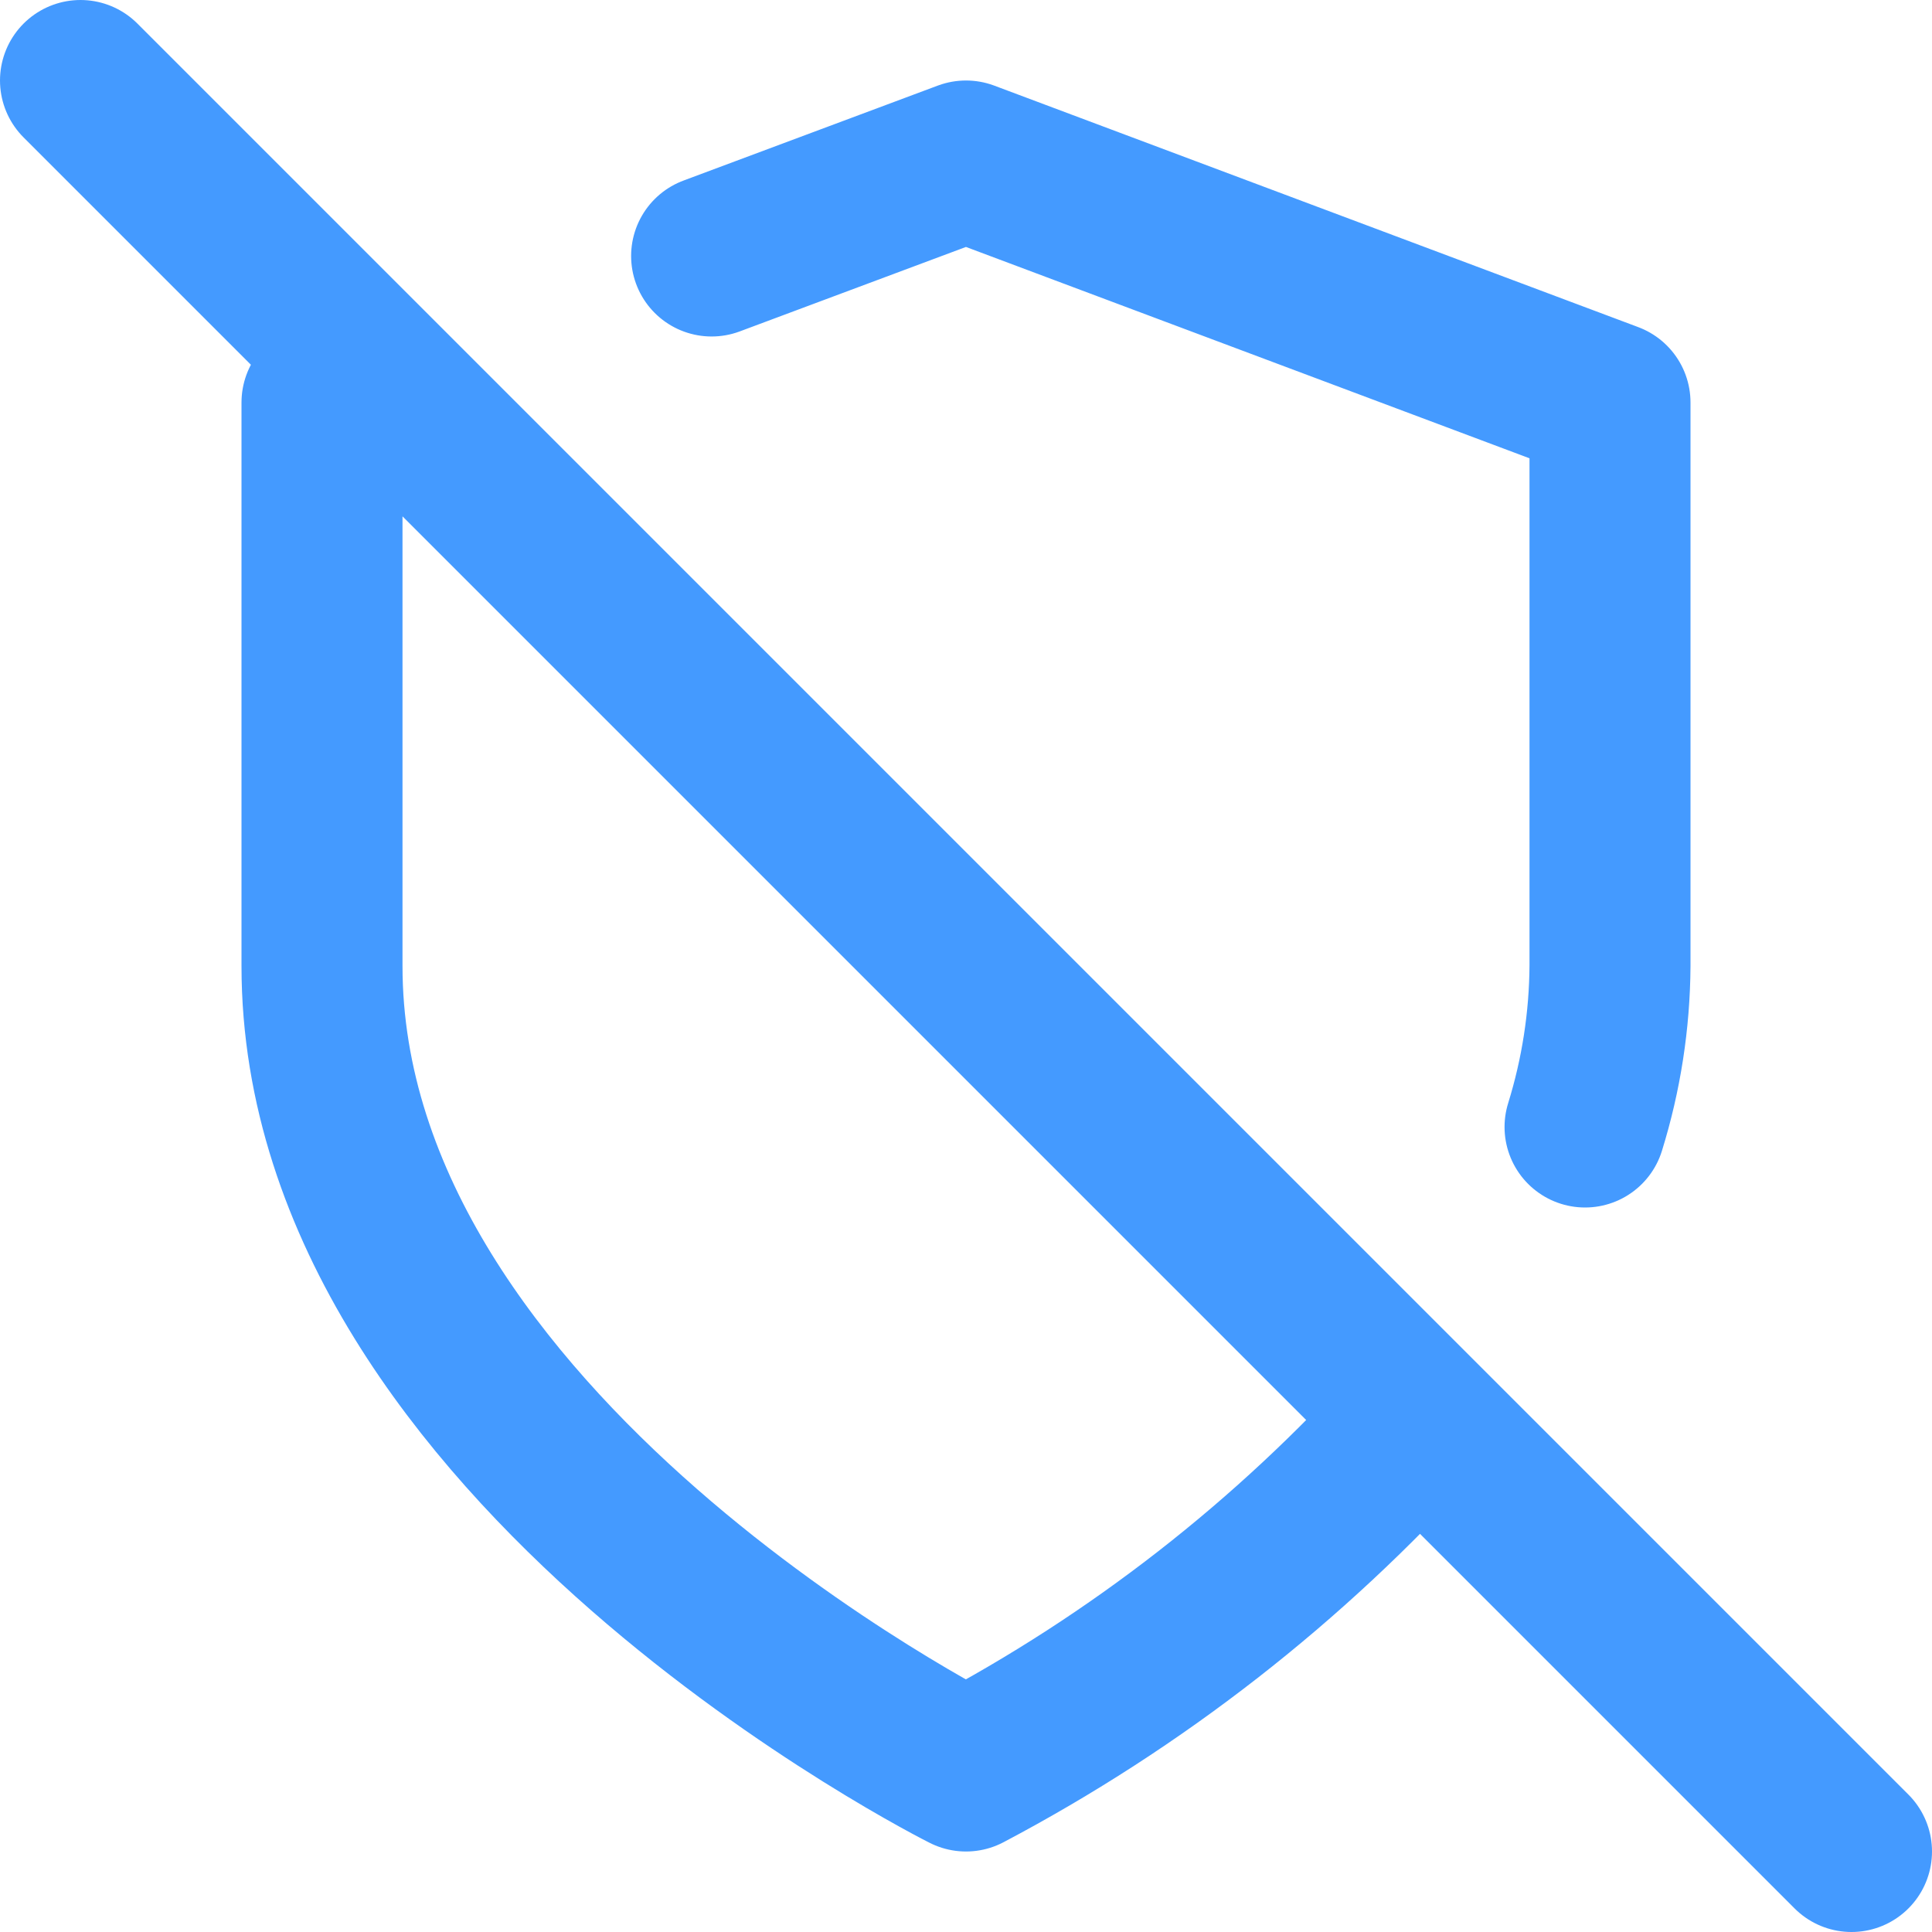
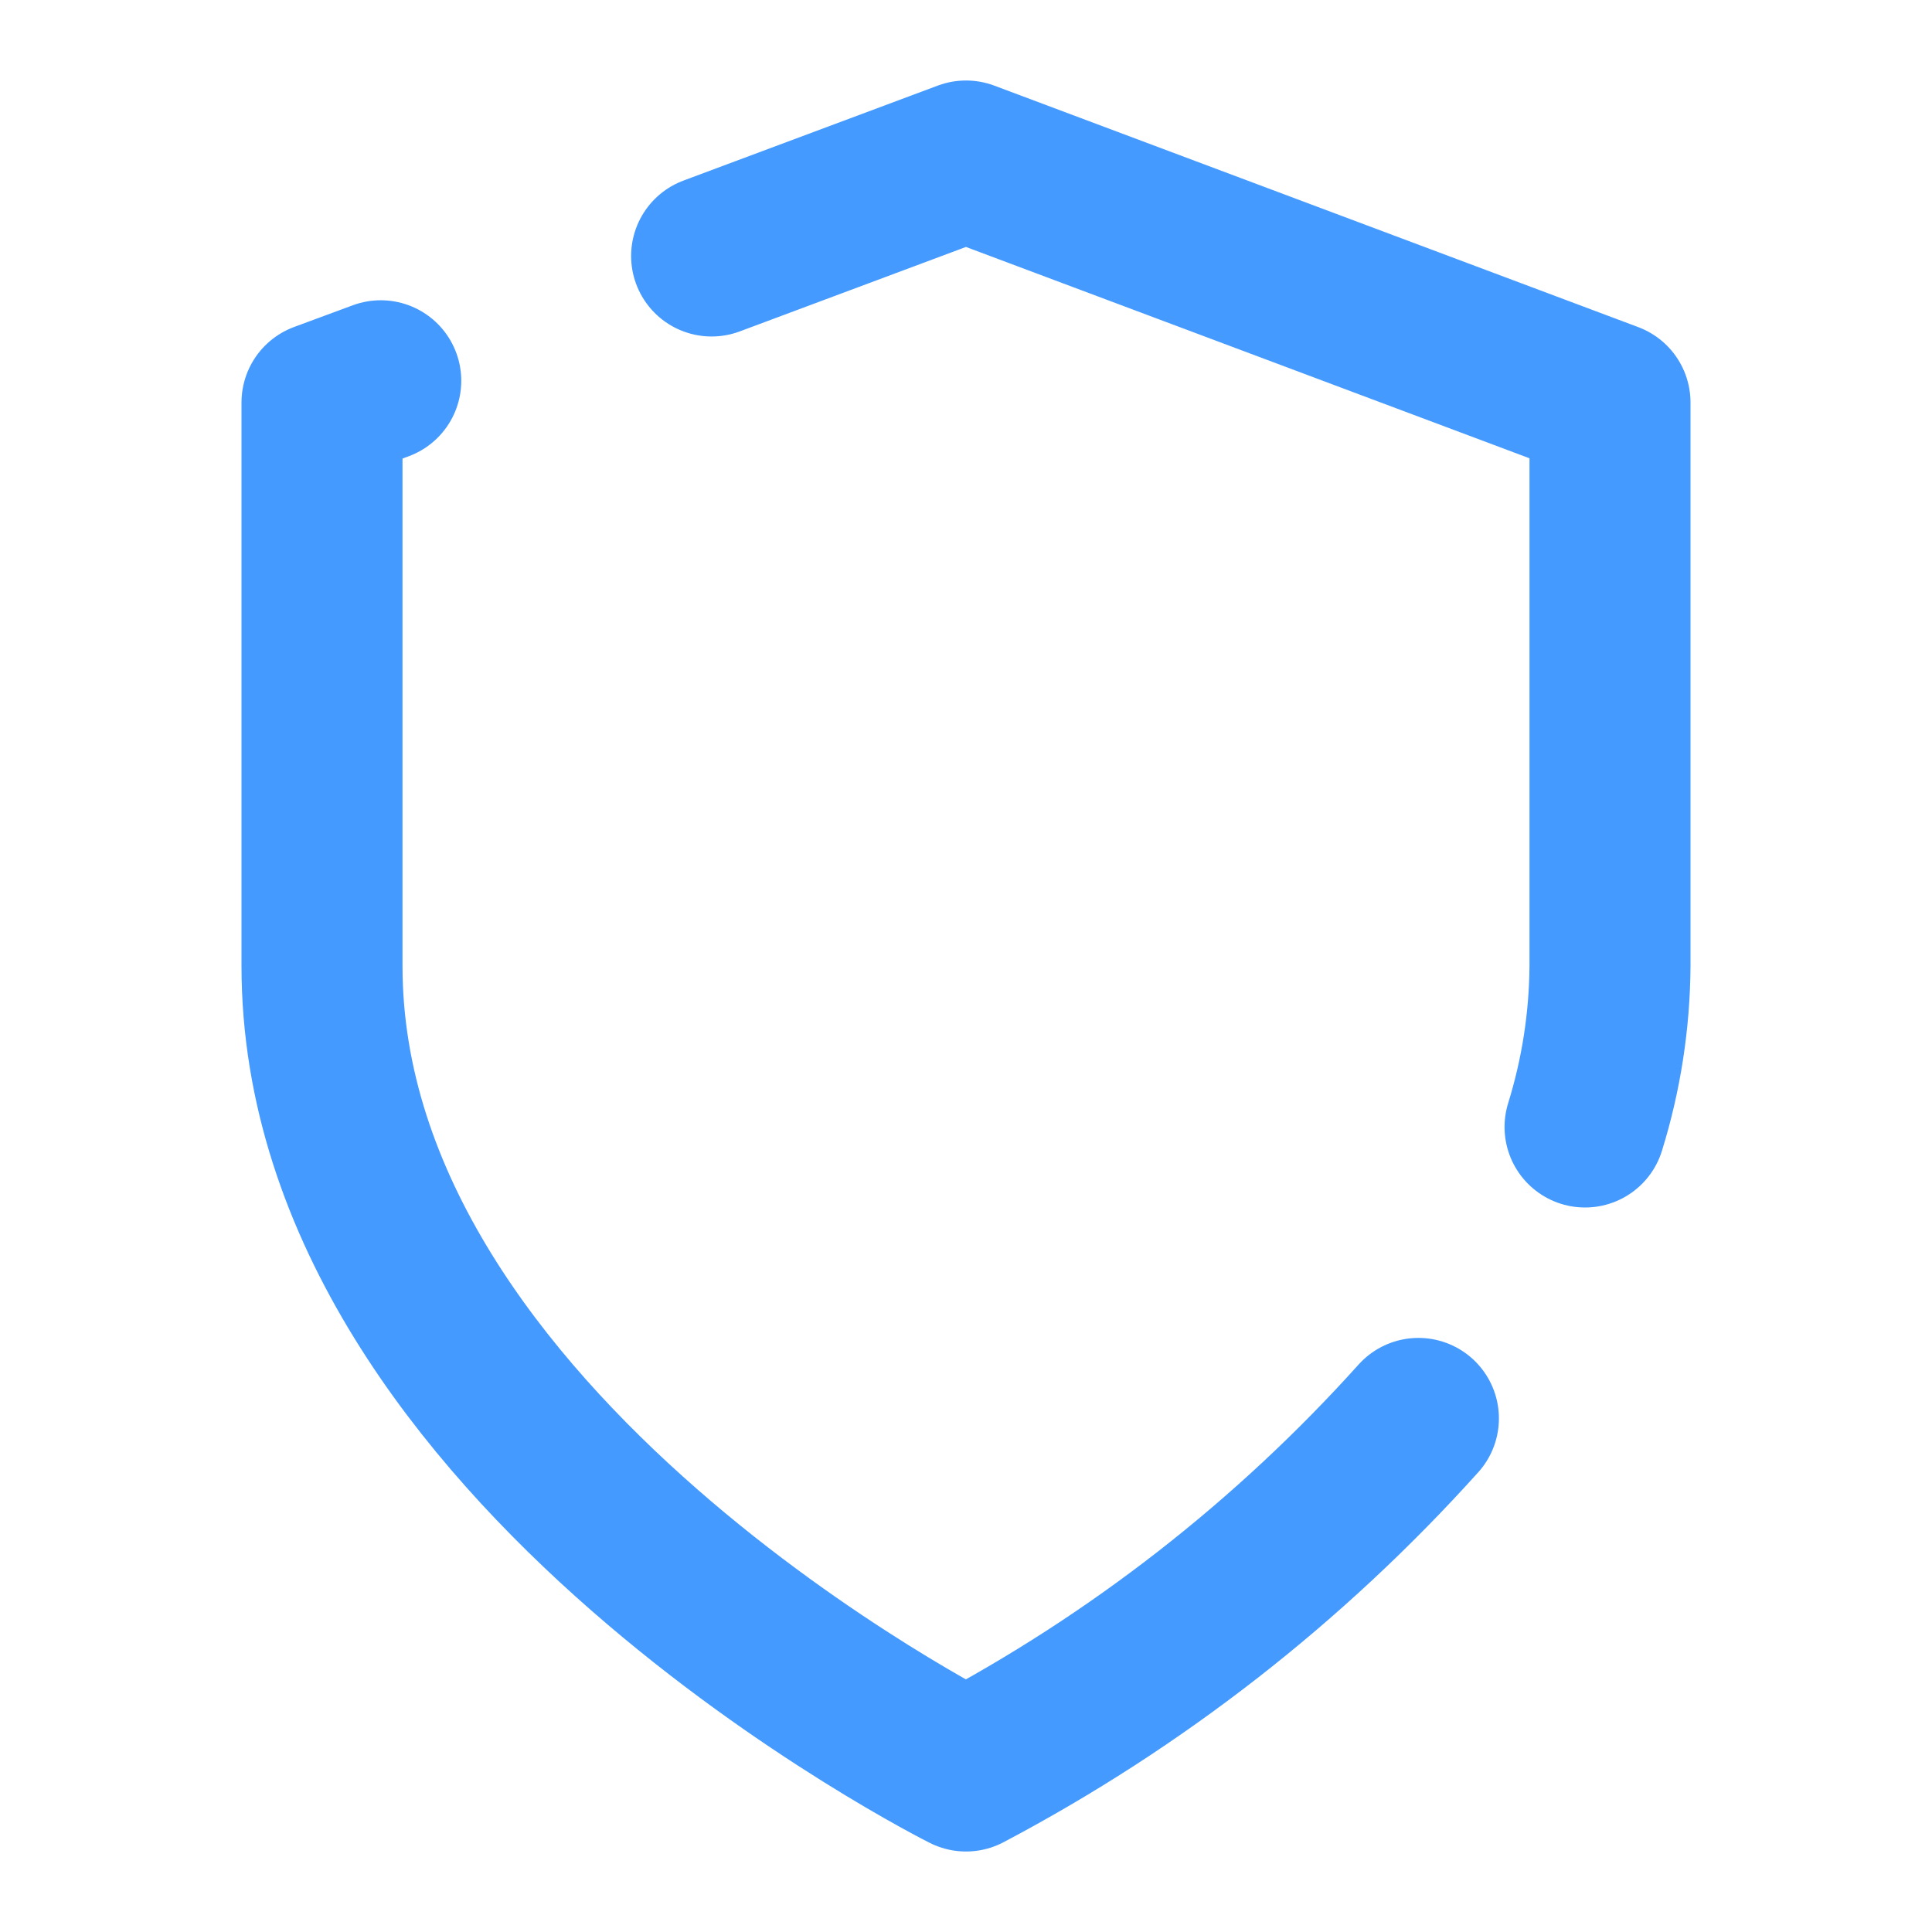
<svg xmlns="http://www.w3.org/2000/svg" width="48" height="48" viewBox="0 0 48 48" fill="none">
-   <path d="M39.38 28C39.782 26.705 39.991 25.357 40 24V10L24 4L17.68 6.36M9.46 9.46L8 10V24C8 36 24 44 24 44C28.234 41.766 32.039 38.8 35.24 35.24M2 2L46 46" stroke="#449AFF" stroke-width="4" stroke-linecap="round" stroke-linejoin="round" />
+   <path d="M39.38 28C39.782 26.705 39.991 25.357 40 24V10L24 4L17.68 6.36M9.46 9.46L8 10V24C8 36 24 44 24 44C28.234 41.766 32.039 38.8 35.24 35.24M2 2" stroke="#449AFF" stroke-width="4" stroke-linecap="round" stroke-linejoin="round" />
</svg>